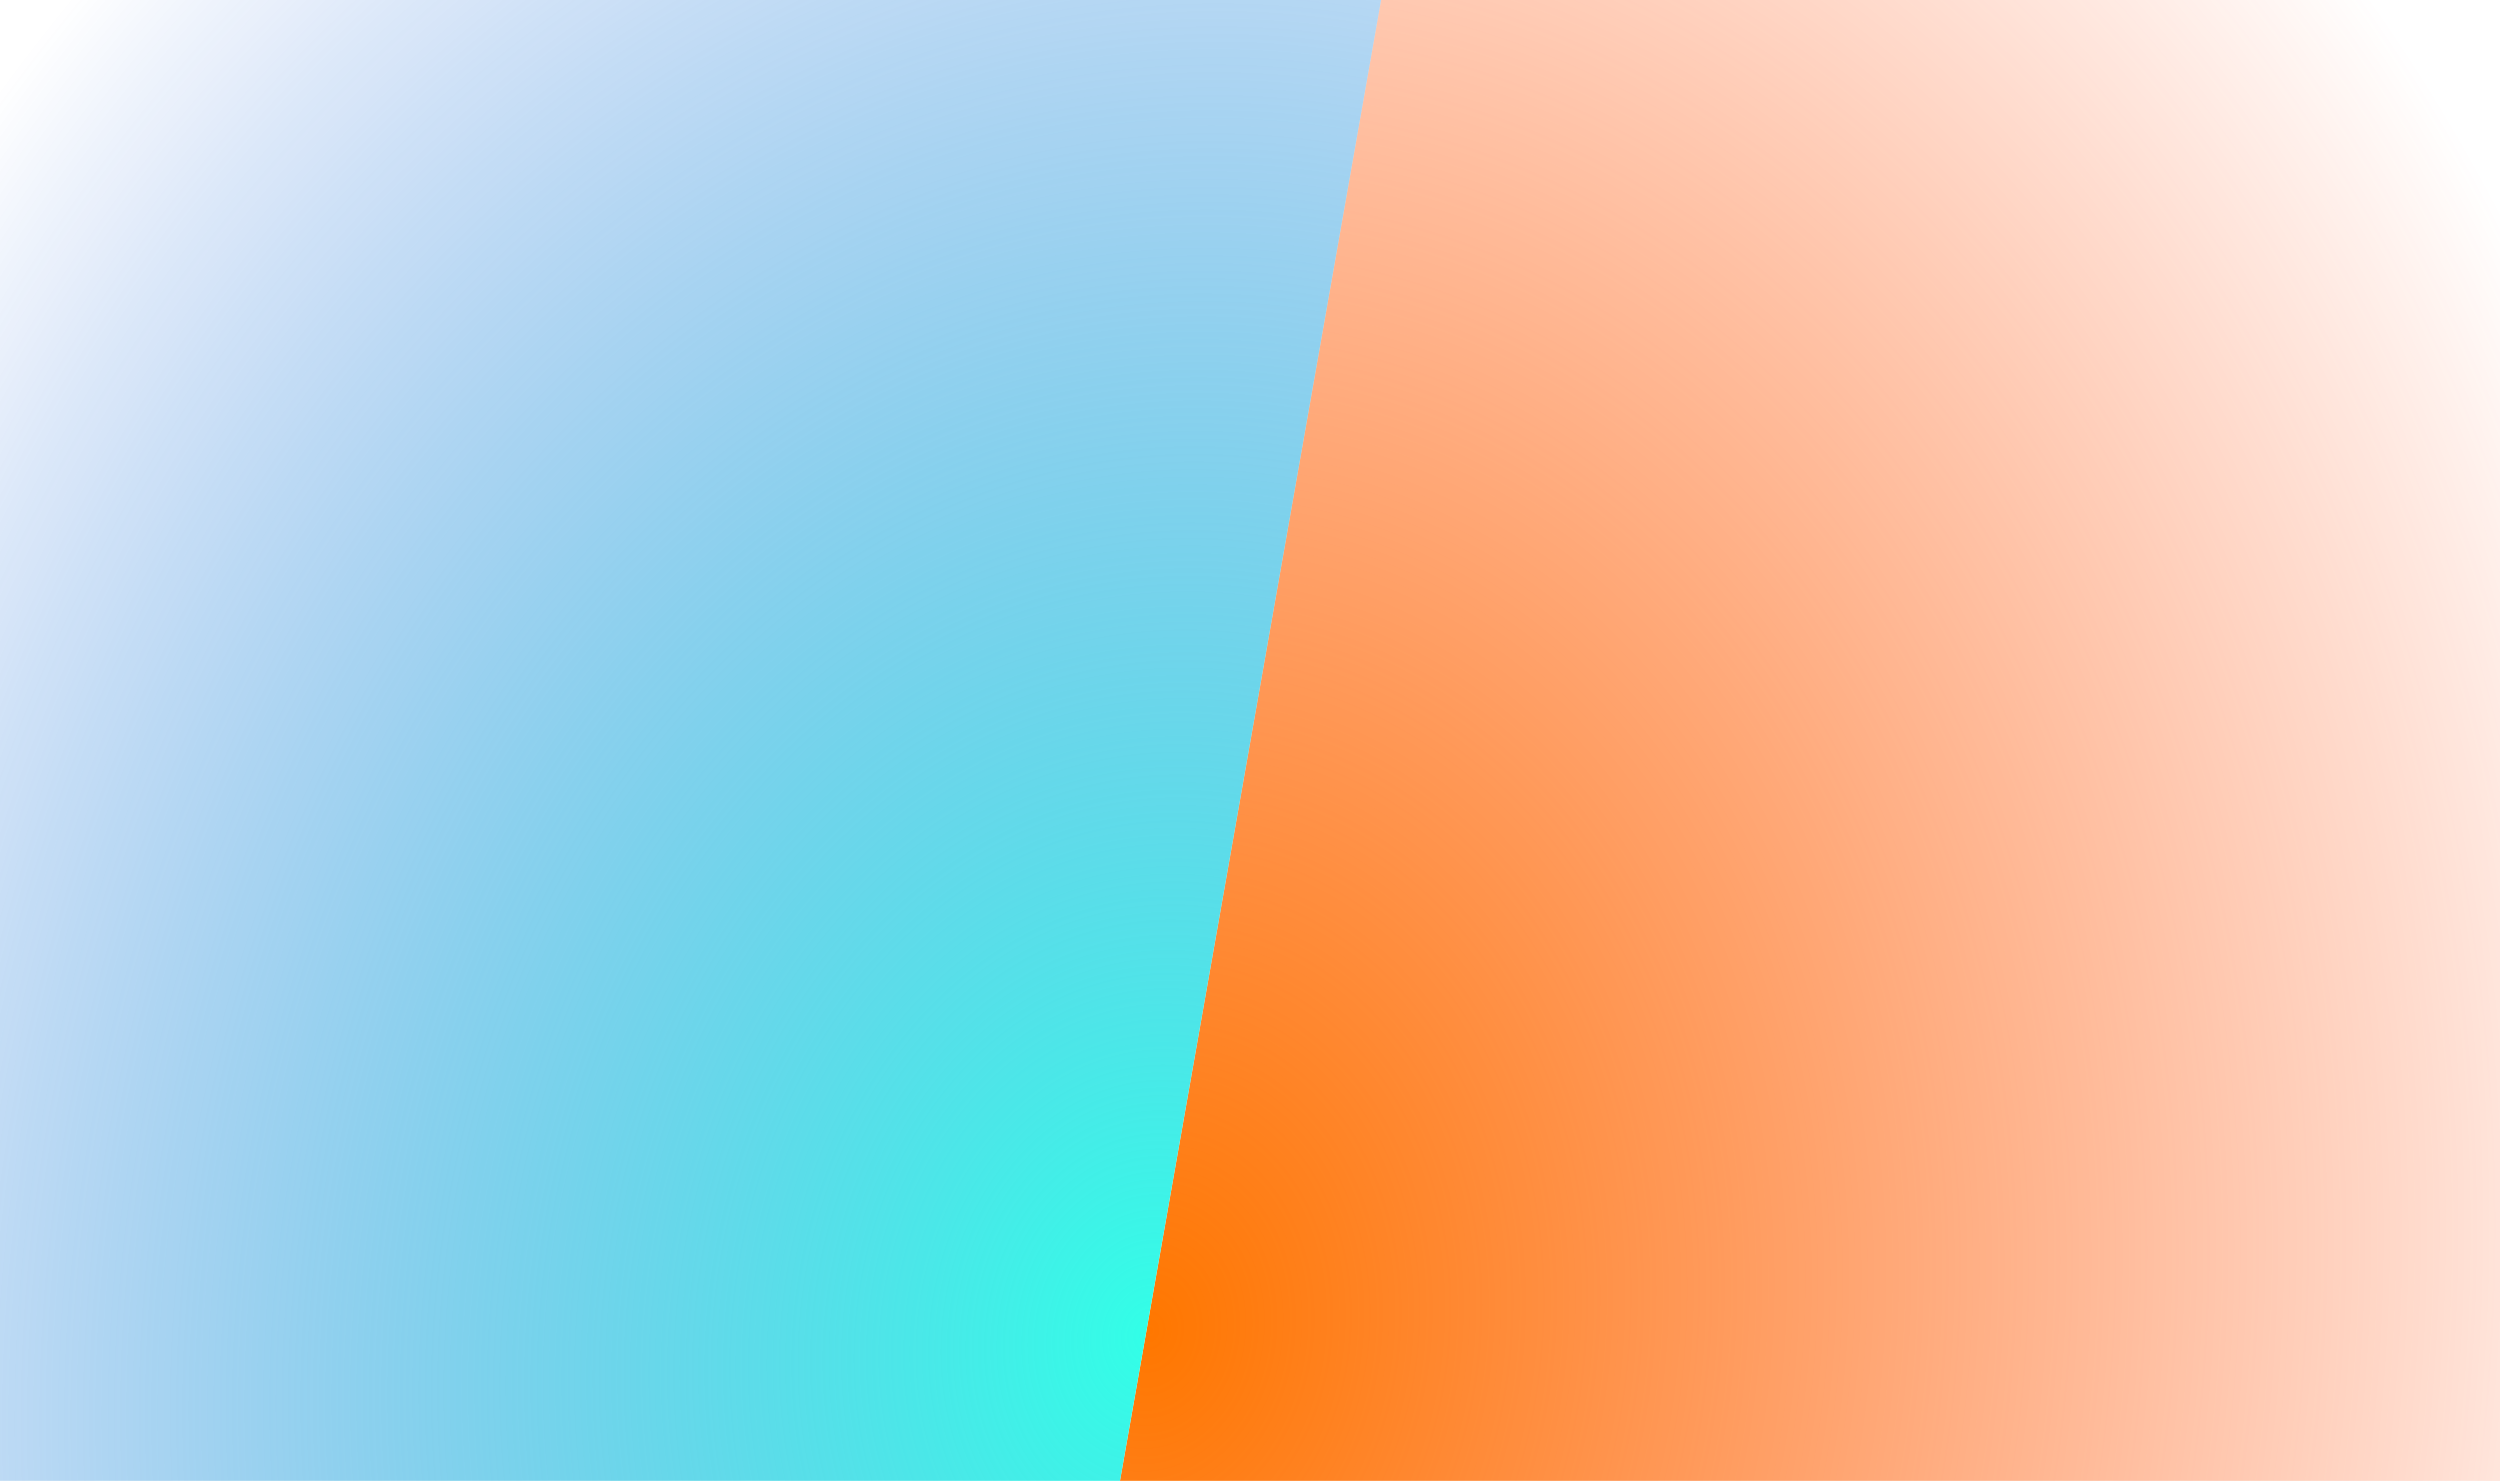
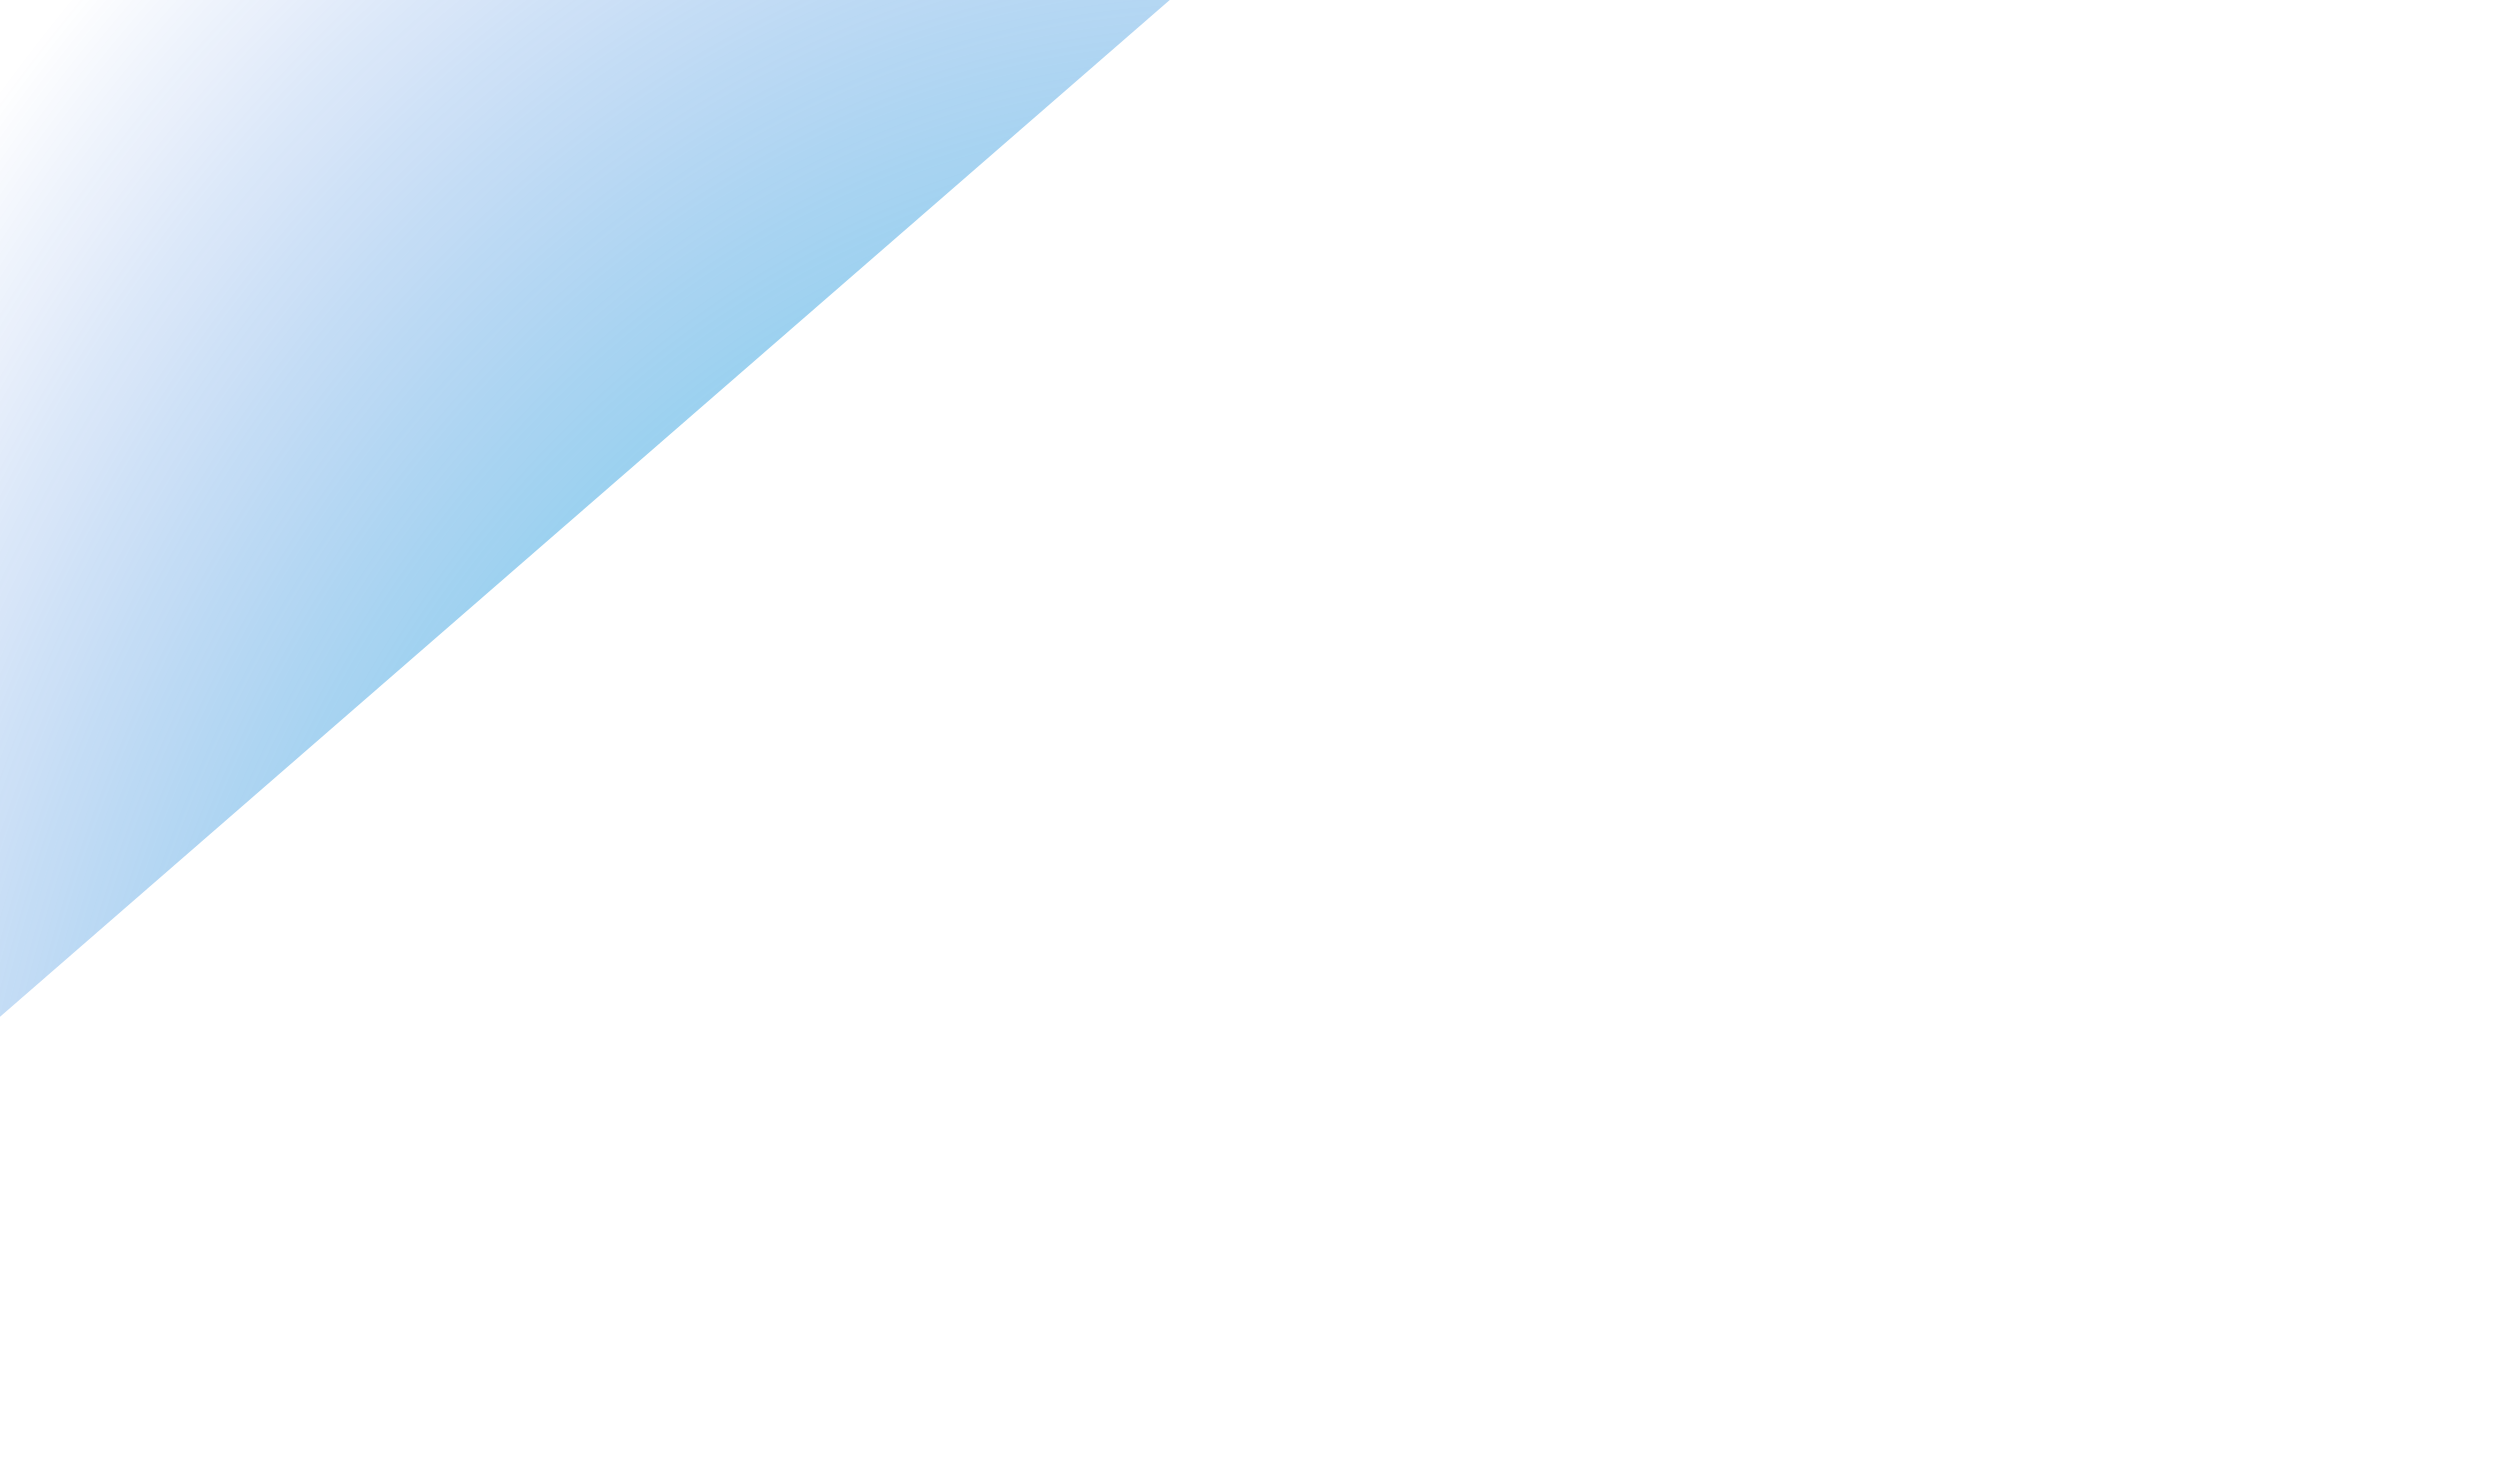
<svg xmlns="http://www.w3.org/2000/svg" width="1440" height="853" viewBox="0 0 1440 853" fill="none">
  <g filter="url(#filter0_f_1552_5120)">
-     <path d="M817.551 -125L1710.87 32.517L1516.36 1135.65L623.039 978.132L817.551 -125Z" fill="url(#paint0_radial_1552_5120)" />
-     <path d="M817.551 -125L-75.77 -282.517L-270.282 820.615L623.039 978.132L817.551 -125Z" fill="url(#paint1_radial_1552_5120)" />
+     <path d="M817.551 -125L-75.77 -282.517L-270.282 820.615L817.551 -125Z" fill="url(#paint1_radial_1552_5120)" />
  </g>
  <defs>
    <filter id="filter0_f_1552_5120" x="-370.282" y="-382.517" width="2181.15" height="1618.16" filterUnits="userSpaceOnUse" color-interpolation-filters="sRGB">
      <feFlood flood-opacity="0" result="BackgroundImageFix" />
      <feBlend mode="normal" in="SourceGraphic" in2="BackgroundImageFix" result="shape" />
      <feGaussianBlur stdDeviation="50" result="effect1_foregroundBlur_1552_5120" />
    </filter>
    <radialGradient id="paint0_radial_1552_5120" cx="0" cy="0" r="1" gradientUnits="userSpaceOnUse" gradientTransform="translate(660.455 765.932) rotate(10) scale(907.101 1120.15)">
      <stop stop-color="#FF7700" />
      <stop offset="1" stop-color="#FF3C00" stop-opacity="0" />
    </radialGradient>
    <radialGradient id="paint1_radial_1552_5120" cx="0" cy="0" r="1" gradientUnits="userSpaceOnUse" gradientTransform="translate(660.455 765.932) rotate(-170) scale(907.101 1120.15)">
      <stop stop-color="#32FFE7" />
      <stop offset="1" stop-color="#0244D2" stop-opacity="0" />
    </radialGradient>
  </defs>
</svg>